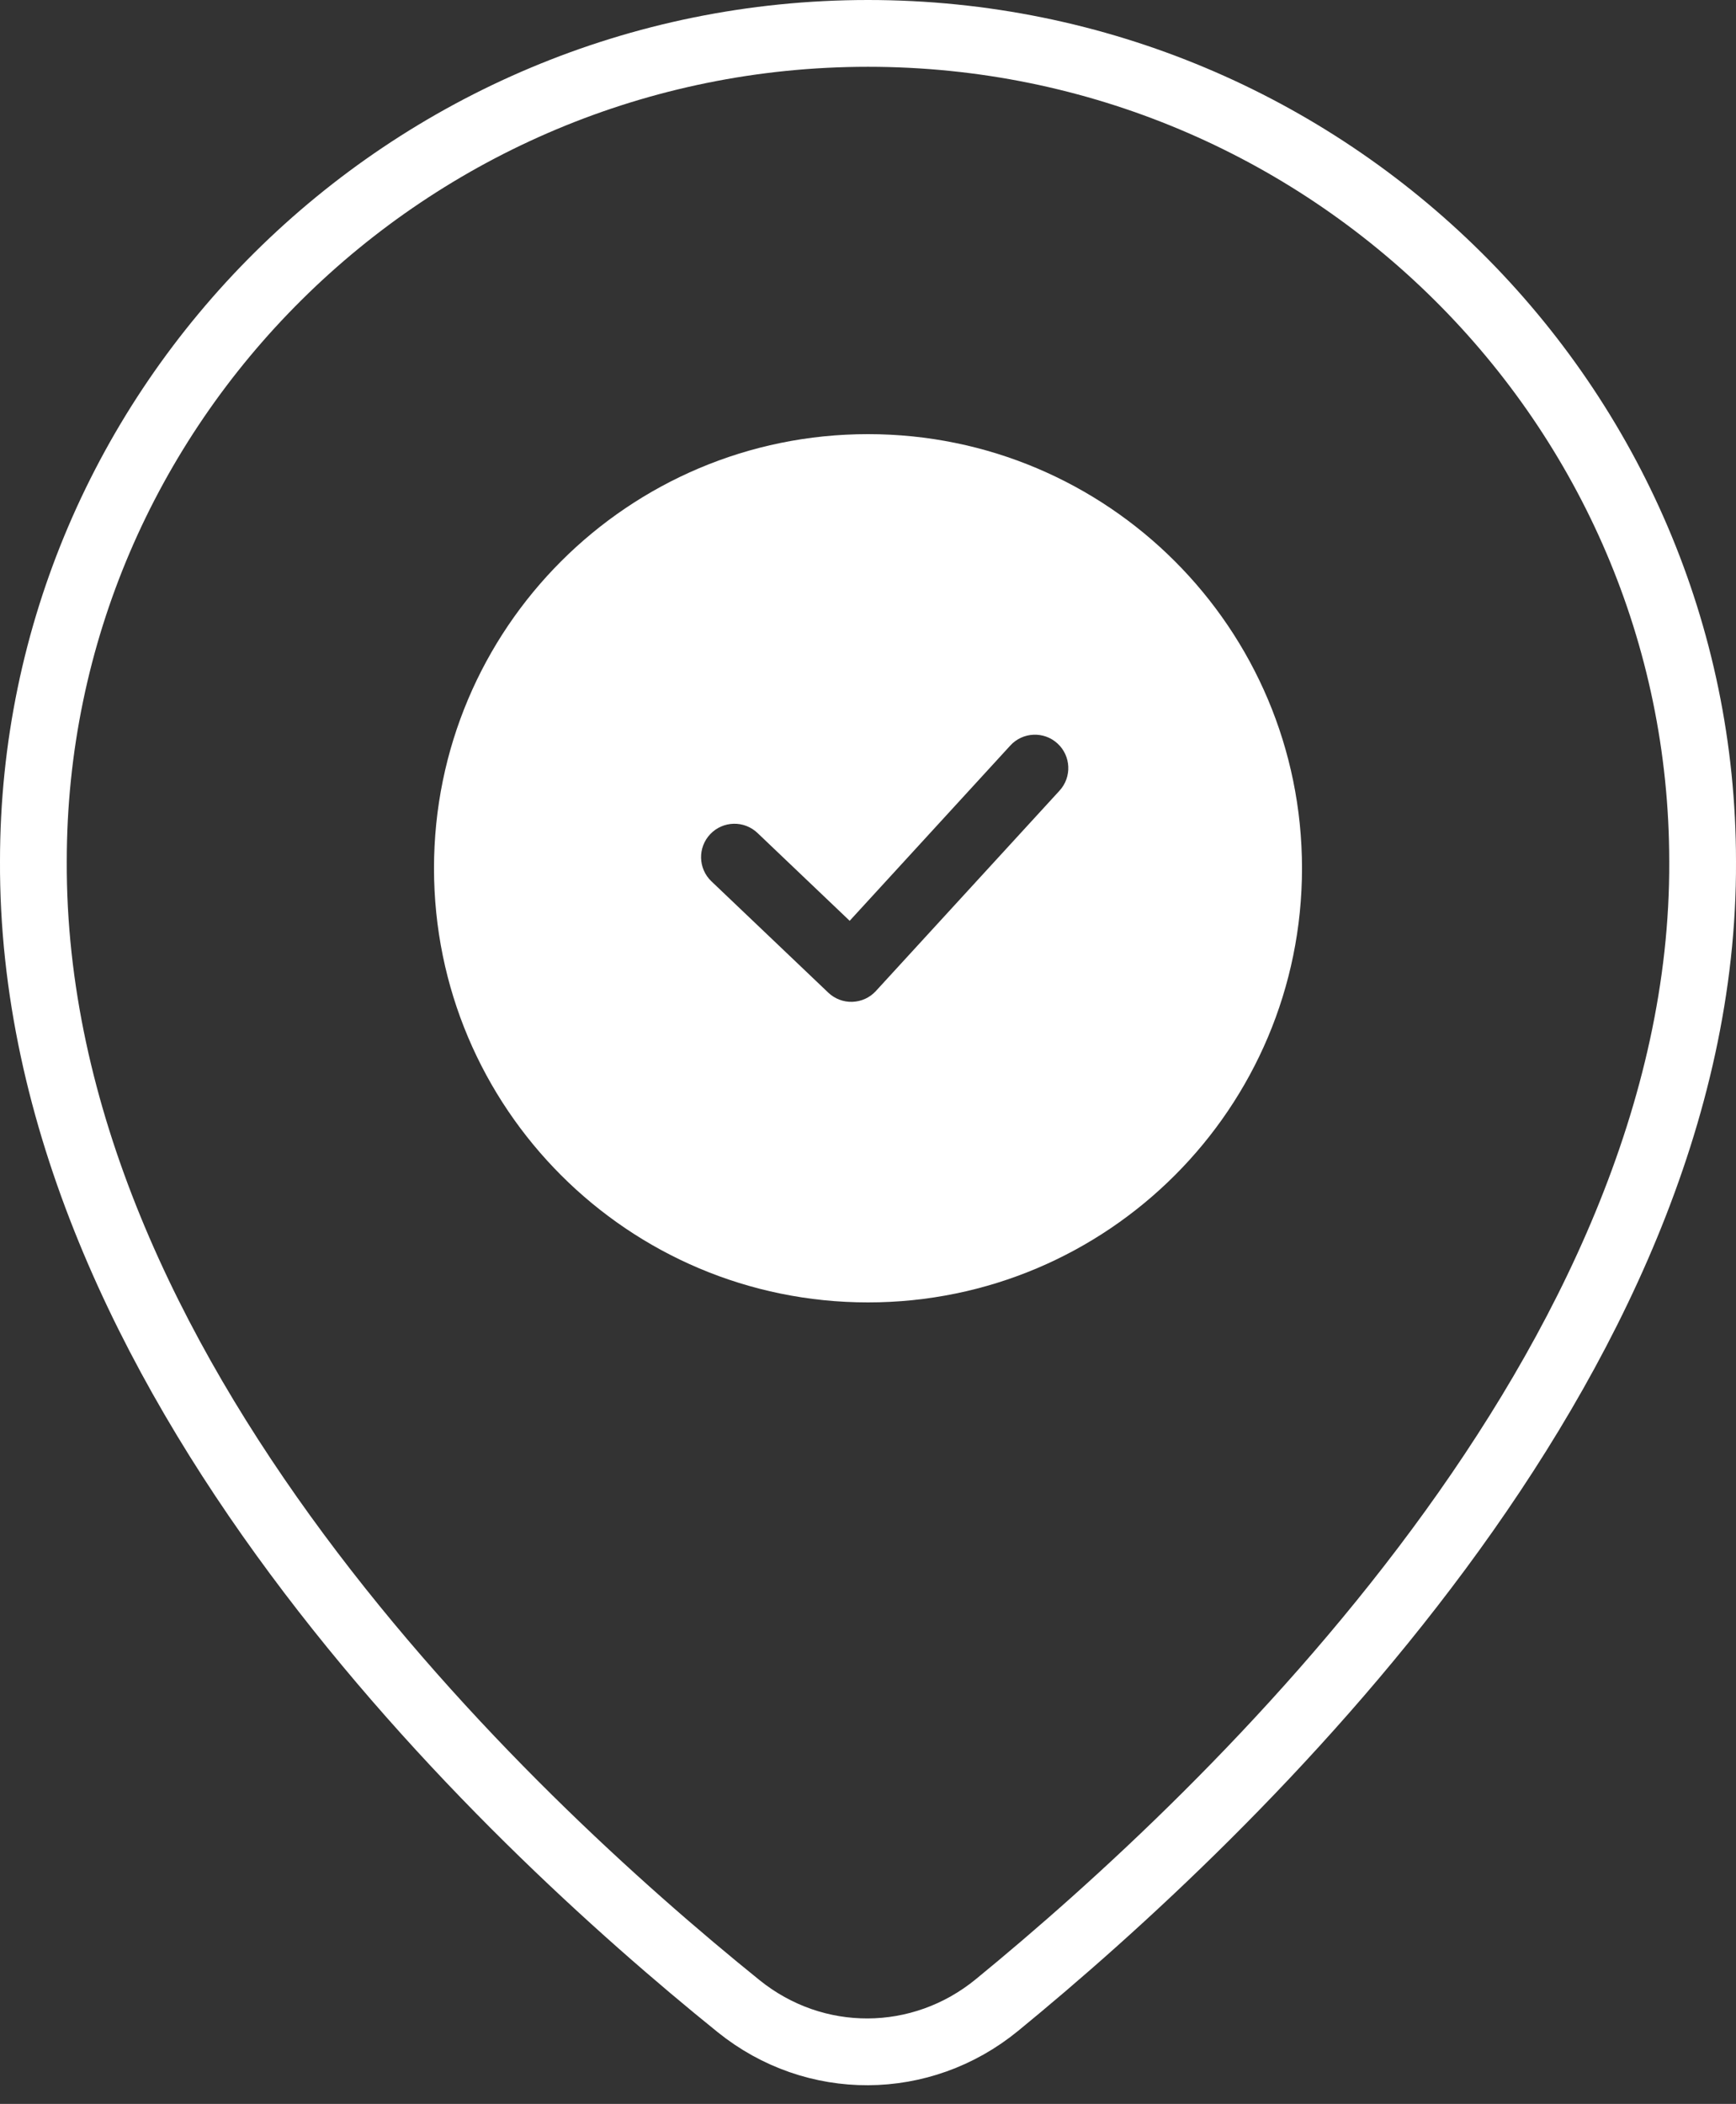
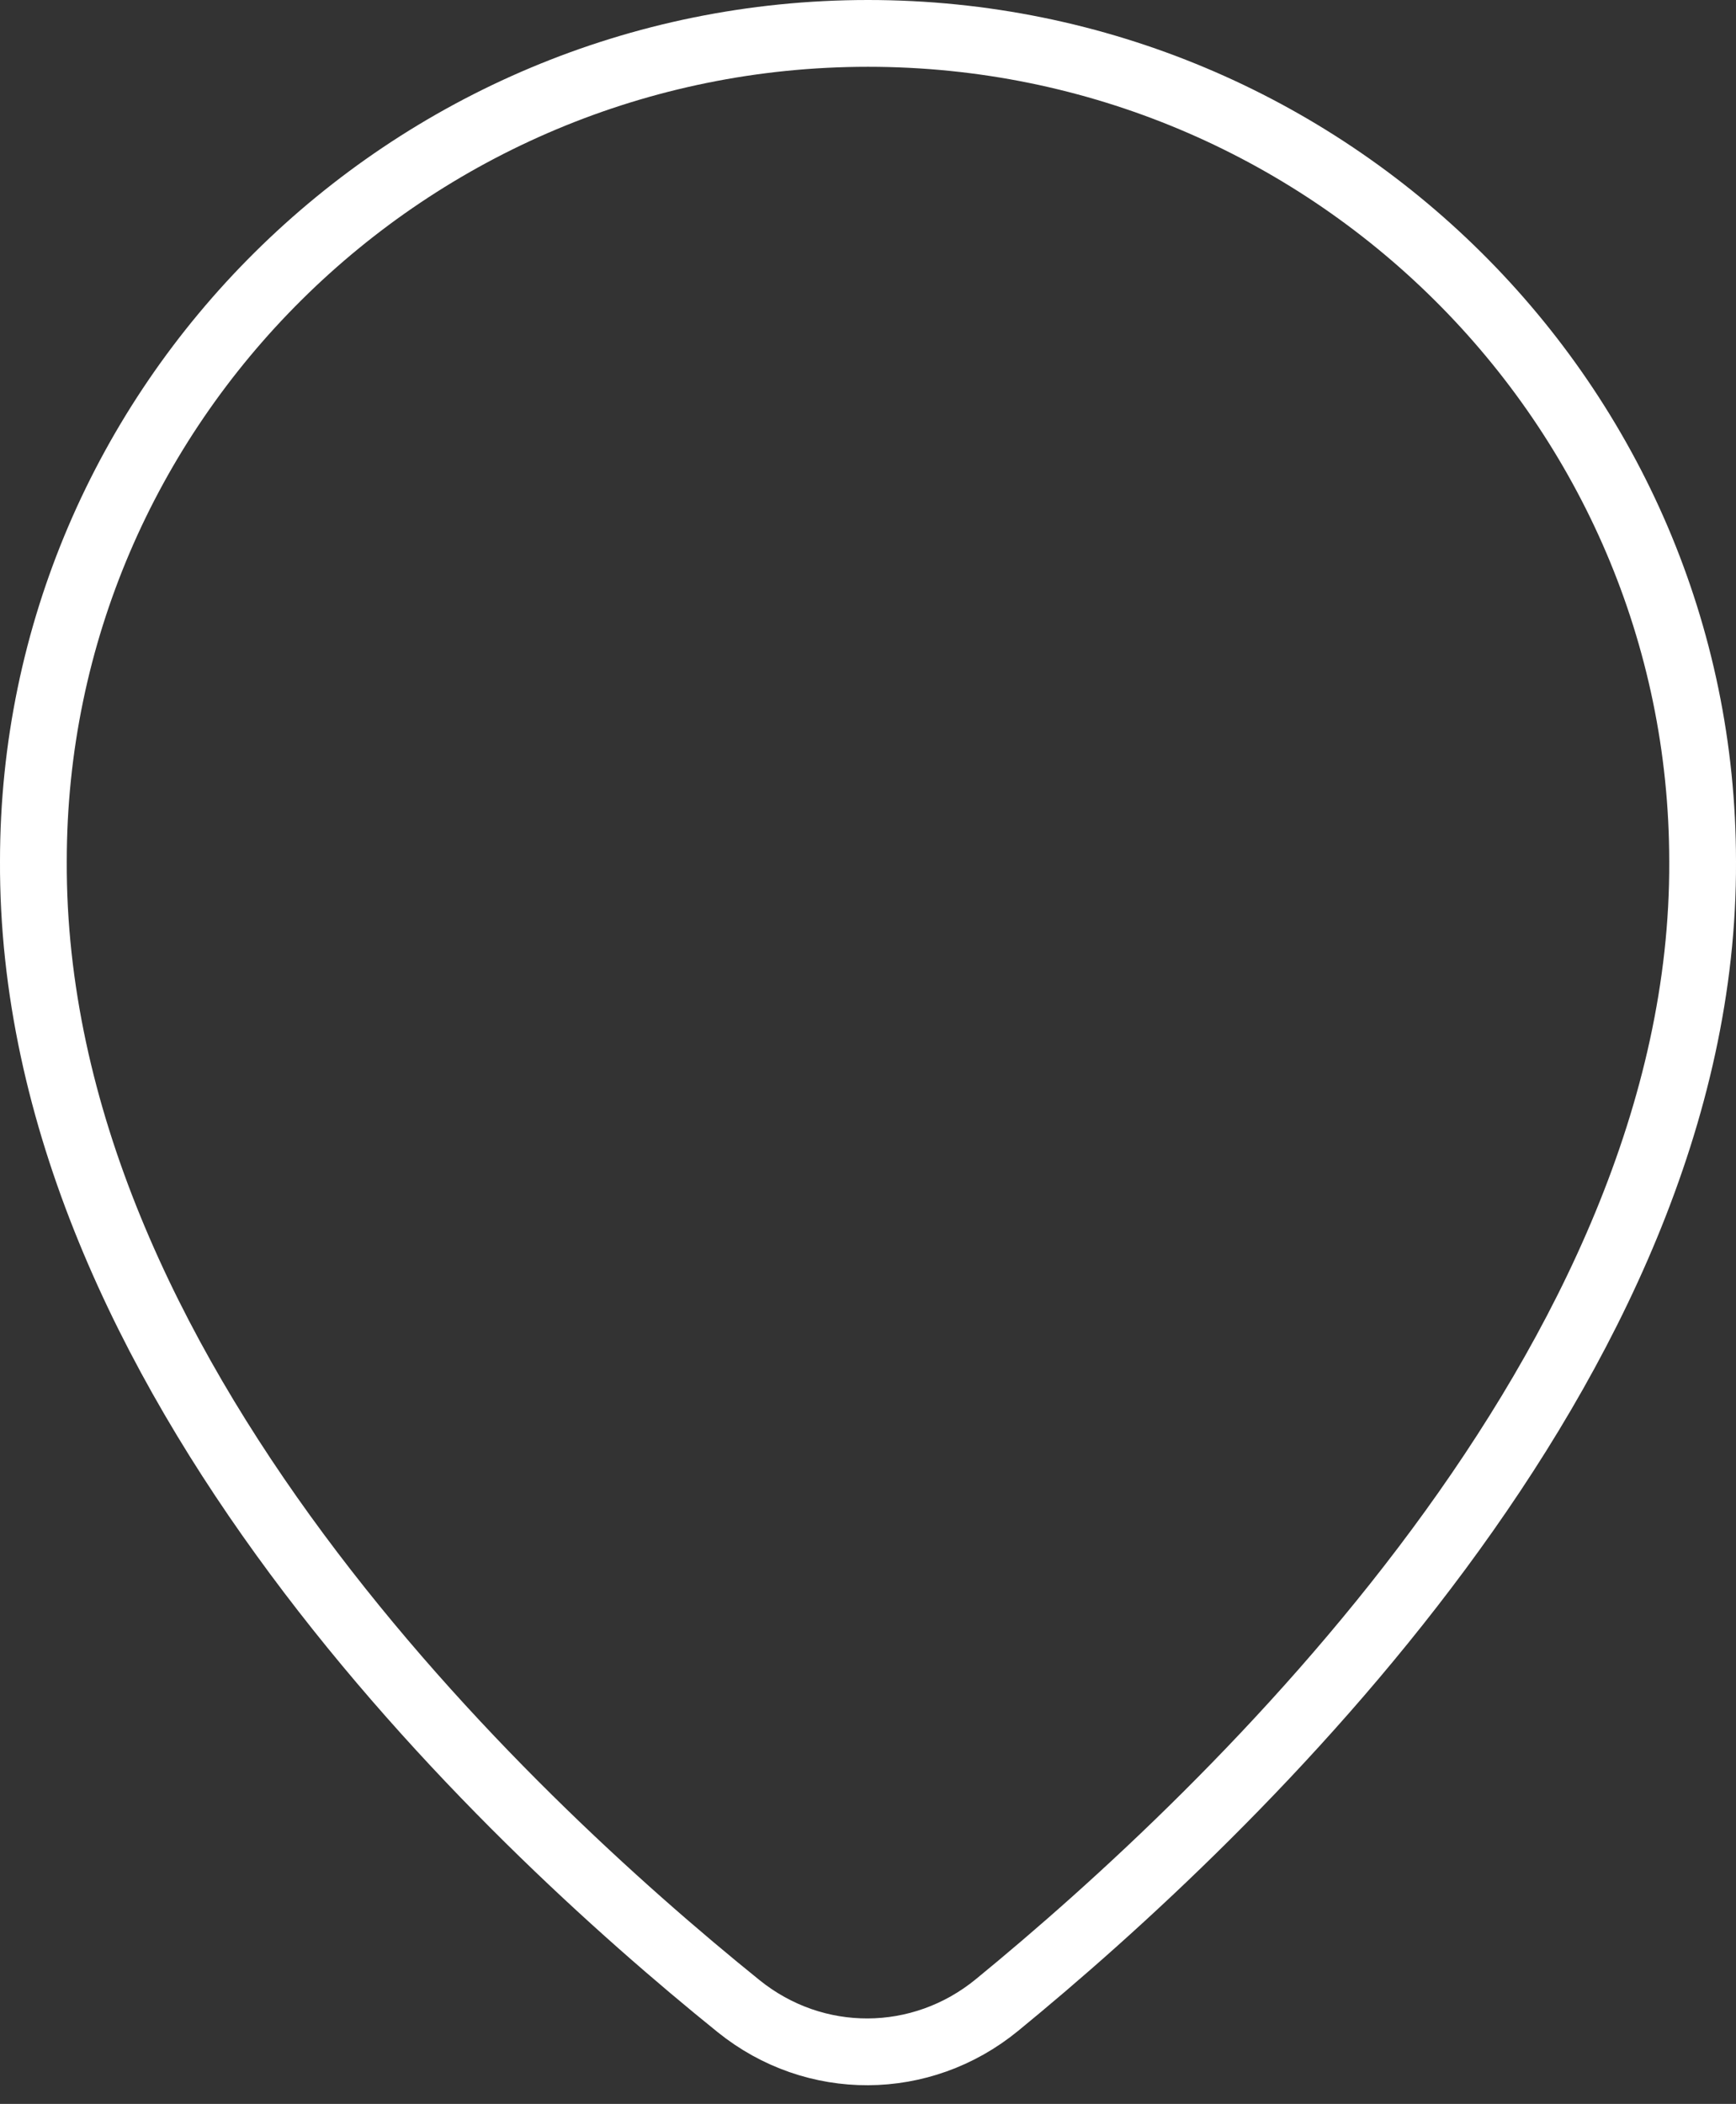
<svg xmlns="http://www.w3.org/2000/svg" width="52" height="63" viewBox="0 0 52 63" fill="none">
  <rect x="0" y="0" width="52" height="63" fill="#333333" stroke="none" />
  <path d="M26 1C12.216 1 1 12.126 1 25.785C0.931 41.084 15.069 54.381 22.124 60.073C24.403 61.911 27.598 61.895 29.863 60.04C36.897 54.282 51.068 40.812 51 25.8C51 12.126 39.784 1 26 1Z" stroke="white" stroke-width="2" stroke-linecap="round" />
-   <path fill-rule="evenodd" clip-rule="evenodd" d="M26 39C33.18 39 39 33.18 39 26C39 18.82 33.18 13 26 13C18.82 13 13 18.82 13 26C13 33.18 18.82 39 26 39ZM30.263 22.324C30.636 21.917 31.269 21.89 31.676 22.263C32.083 22.636 32.11 23.269 31.737 23.676L26.236 29.676C26.055 29.874 25.802 29.99 25.533 29.999C25.265 30.009 25.004 29.909 24.81 29.724L21.31 26.391C20.91 26.01 20.895 25.377 21.276 24.977C21.657 24.577 22.29 24.562 22.69 24.943L25.451 27.573L30.263 22.324Z" fill="white" />
</svg>